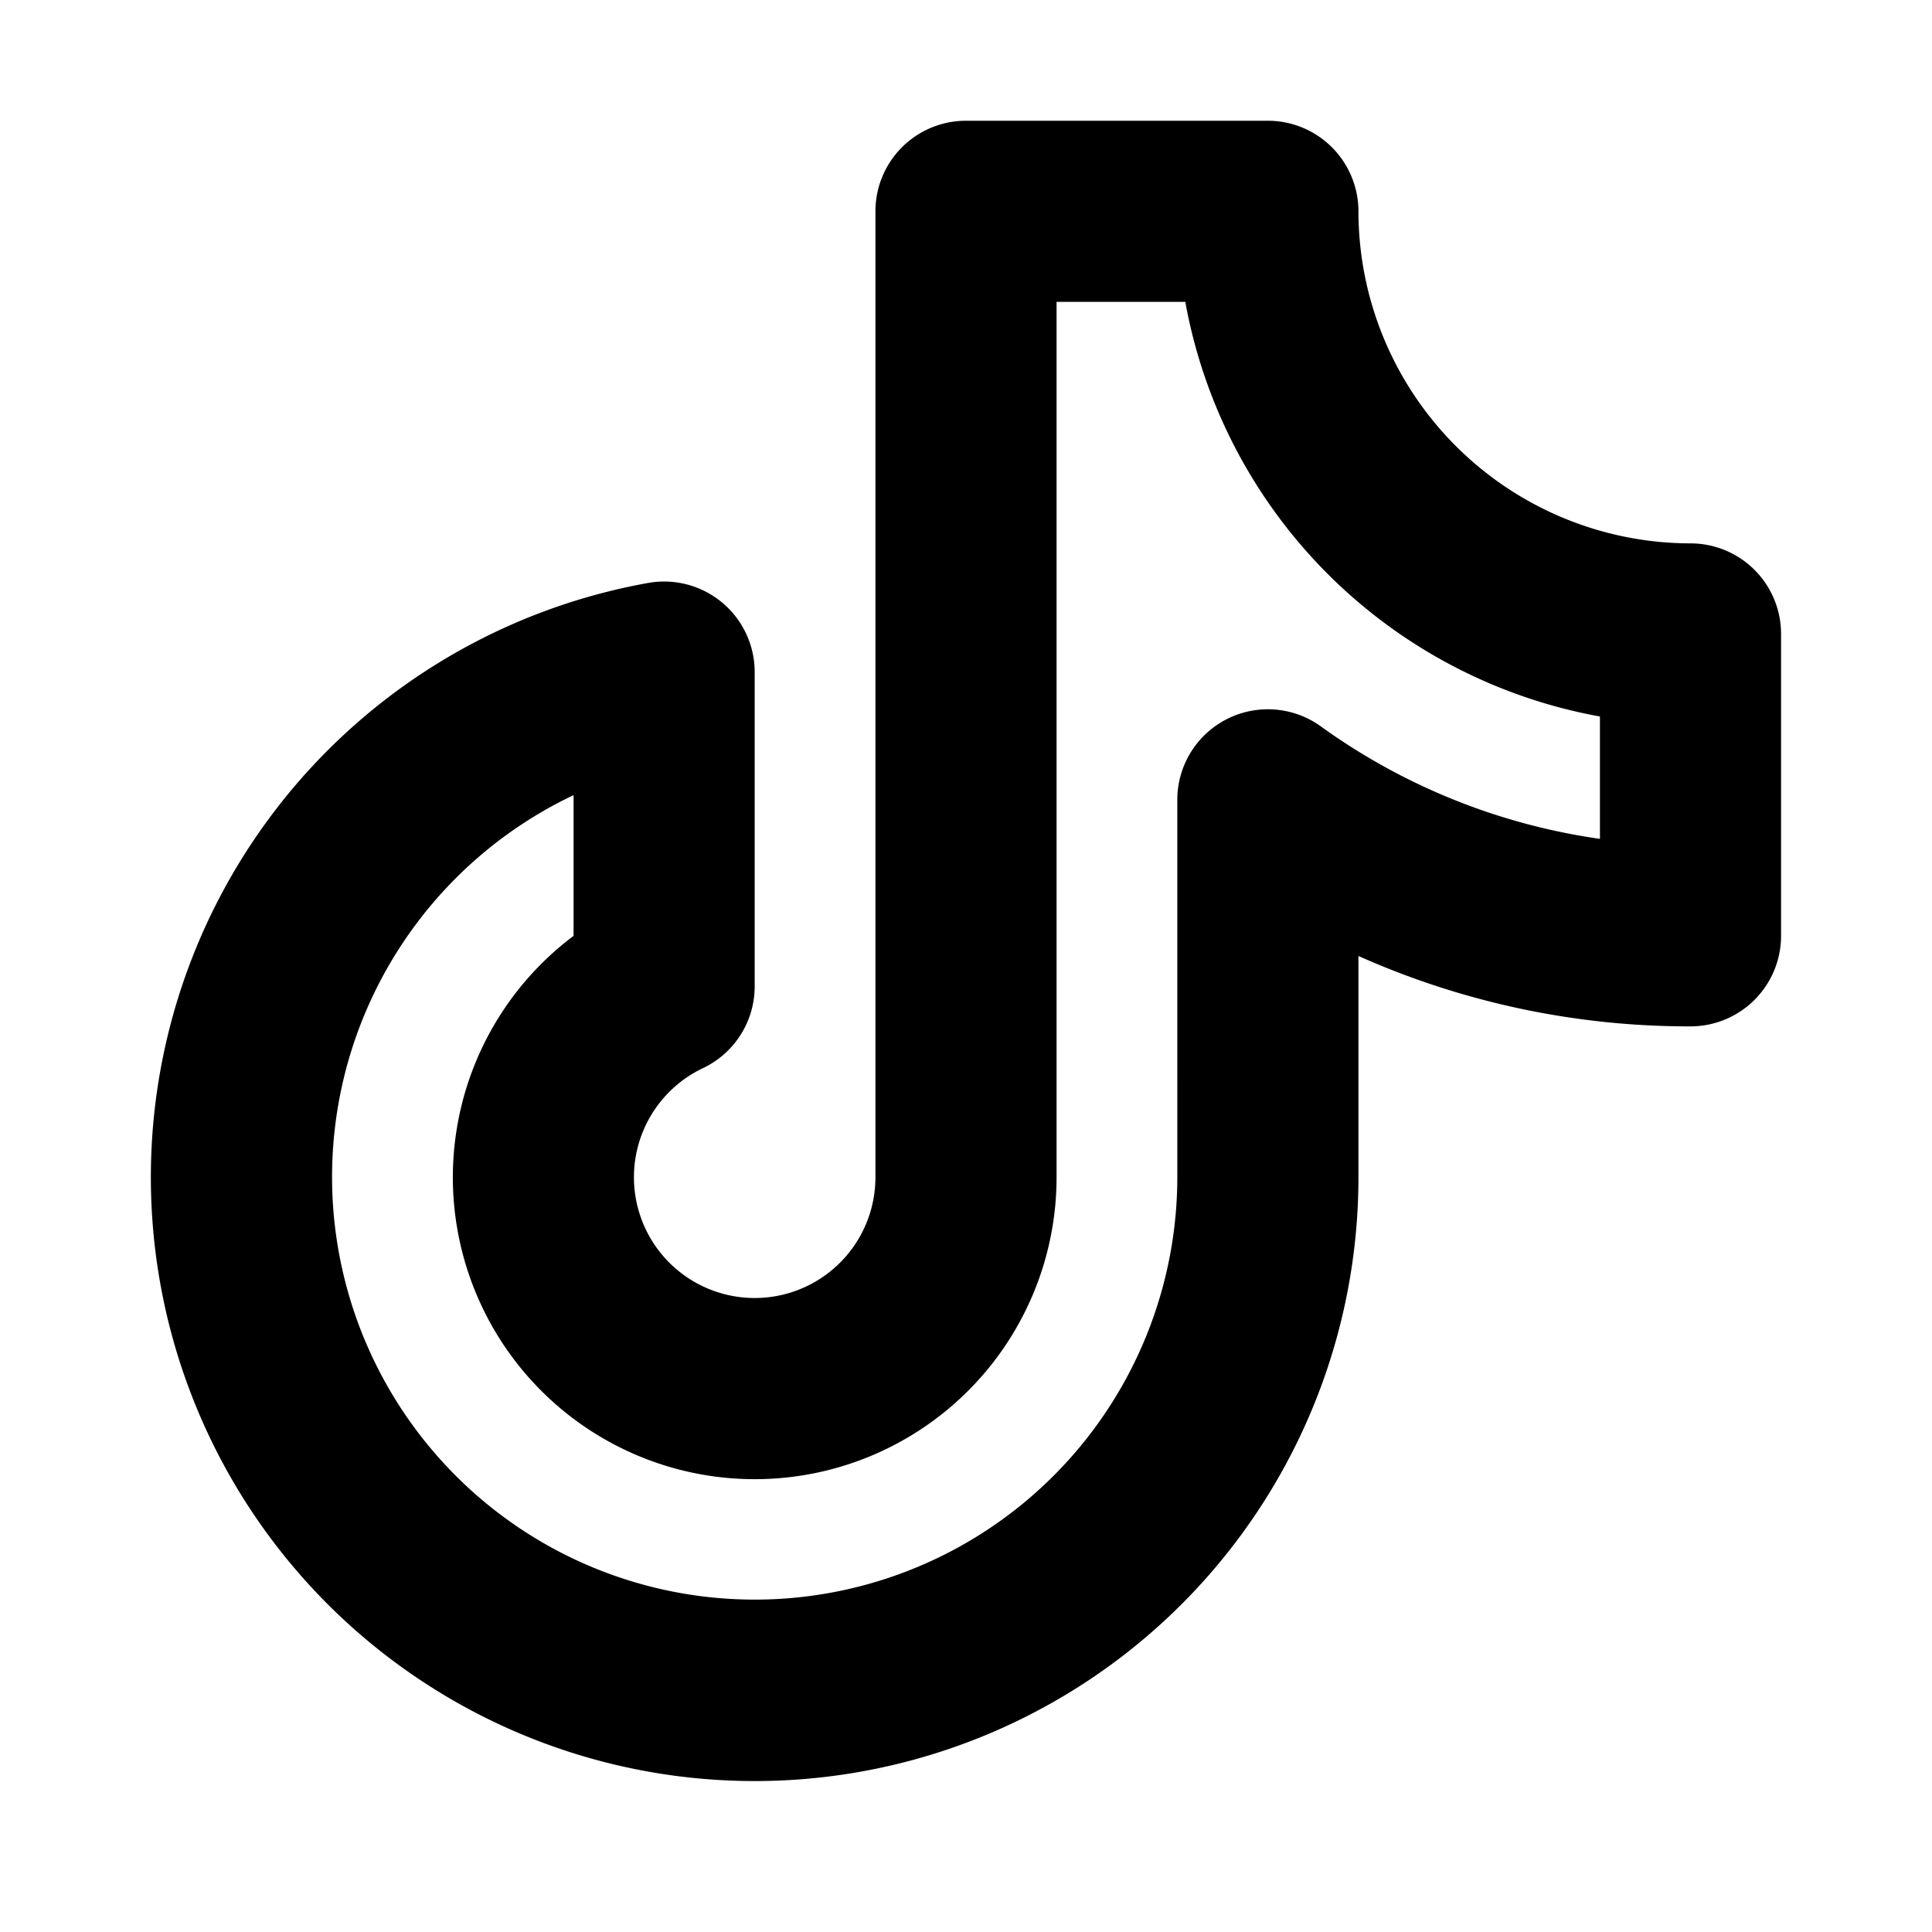
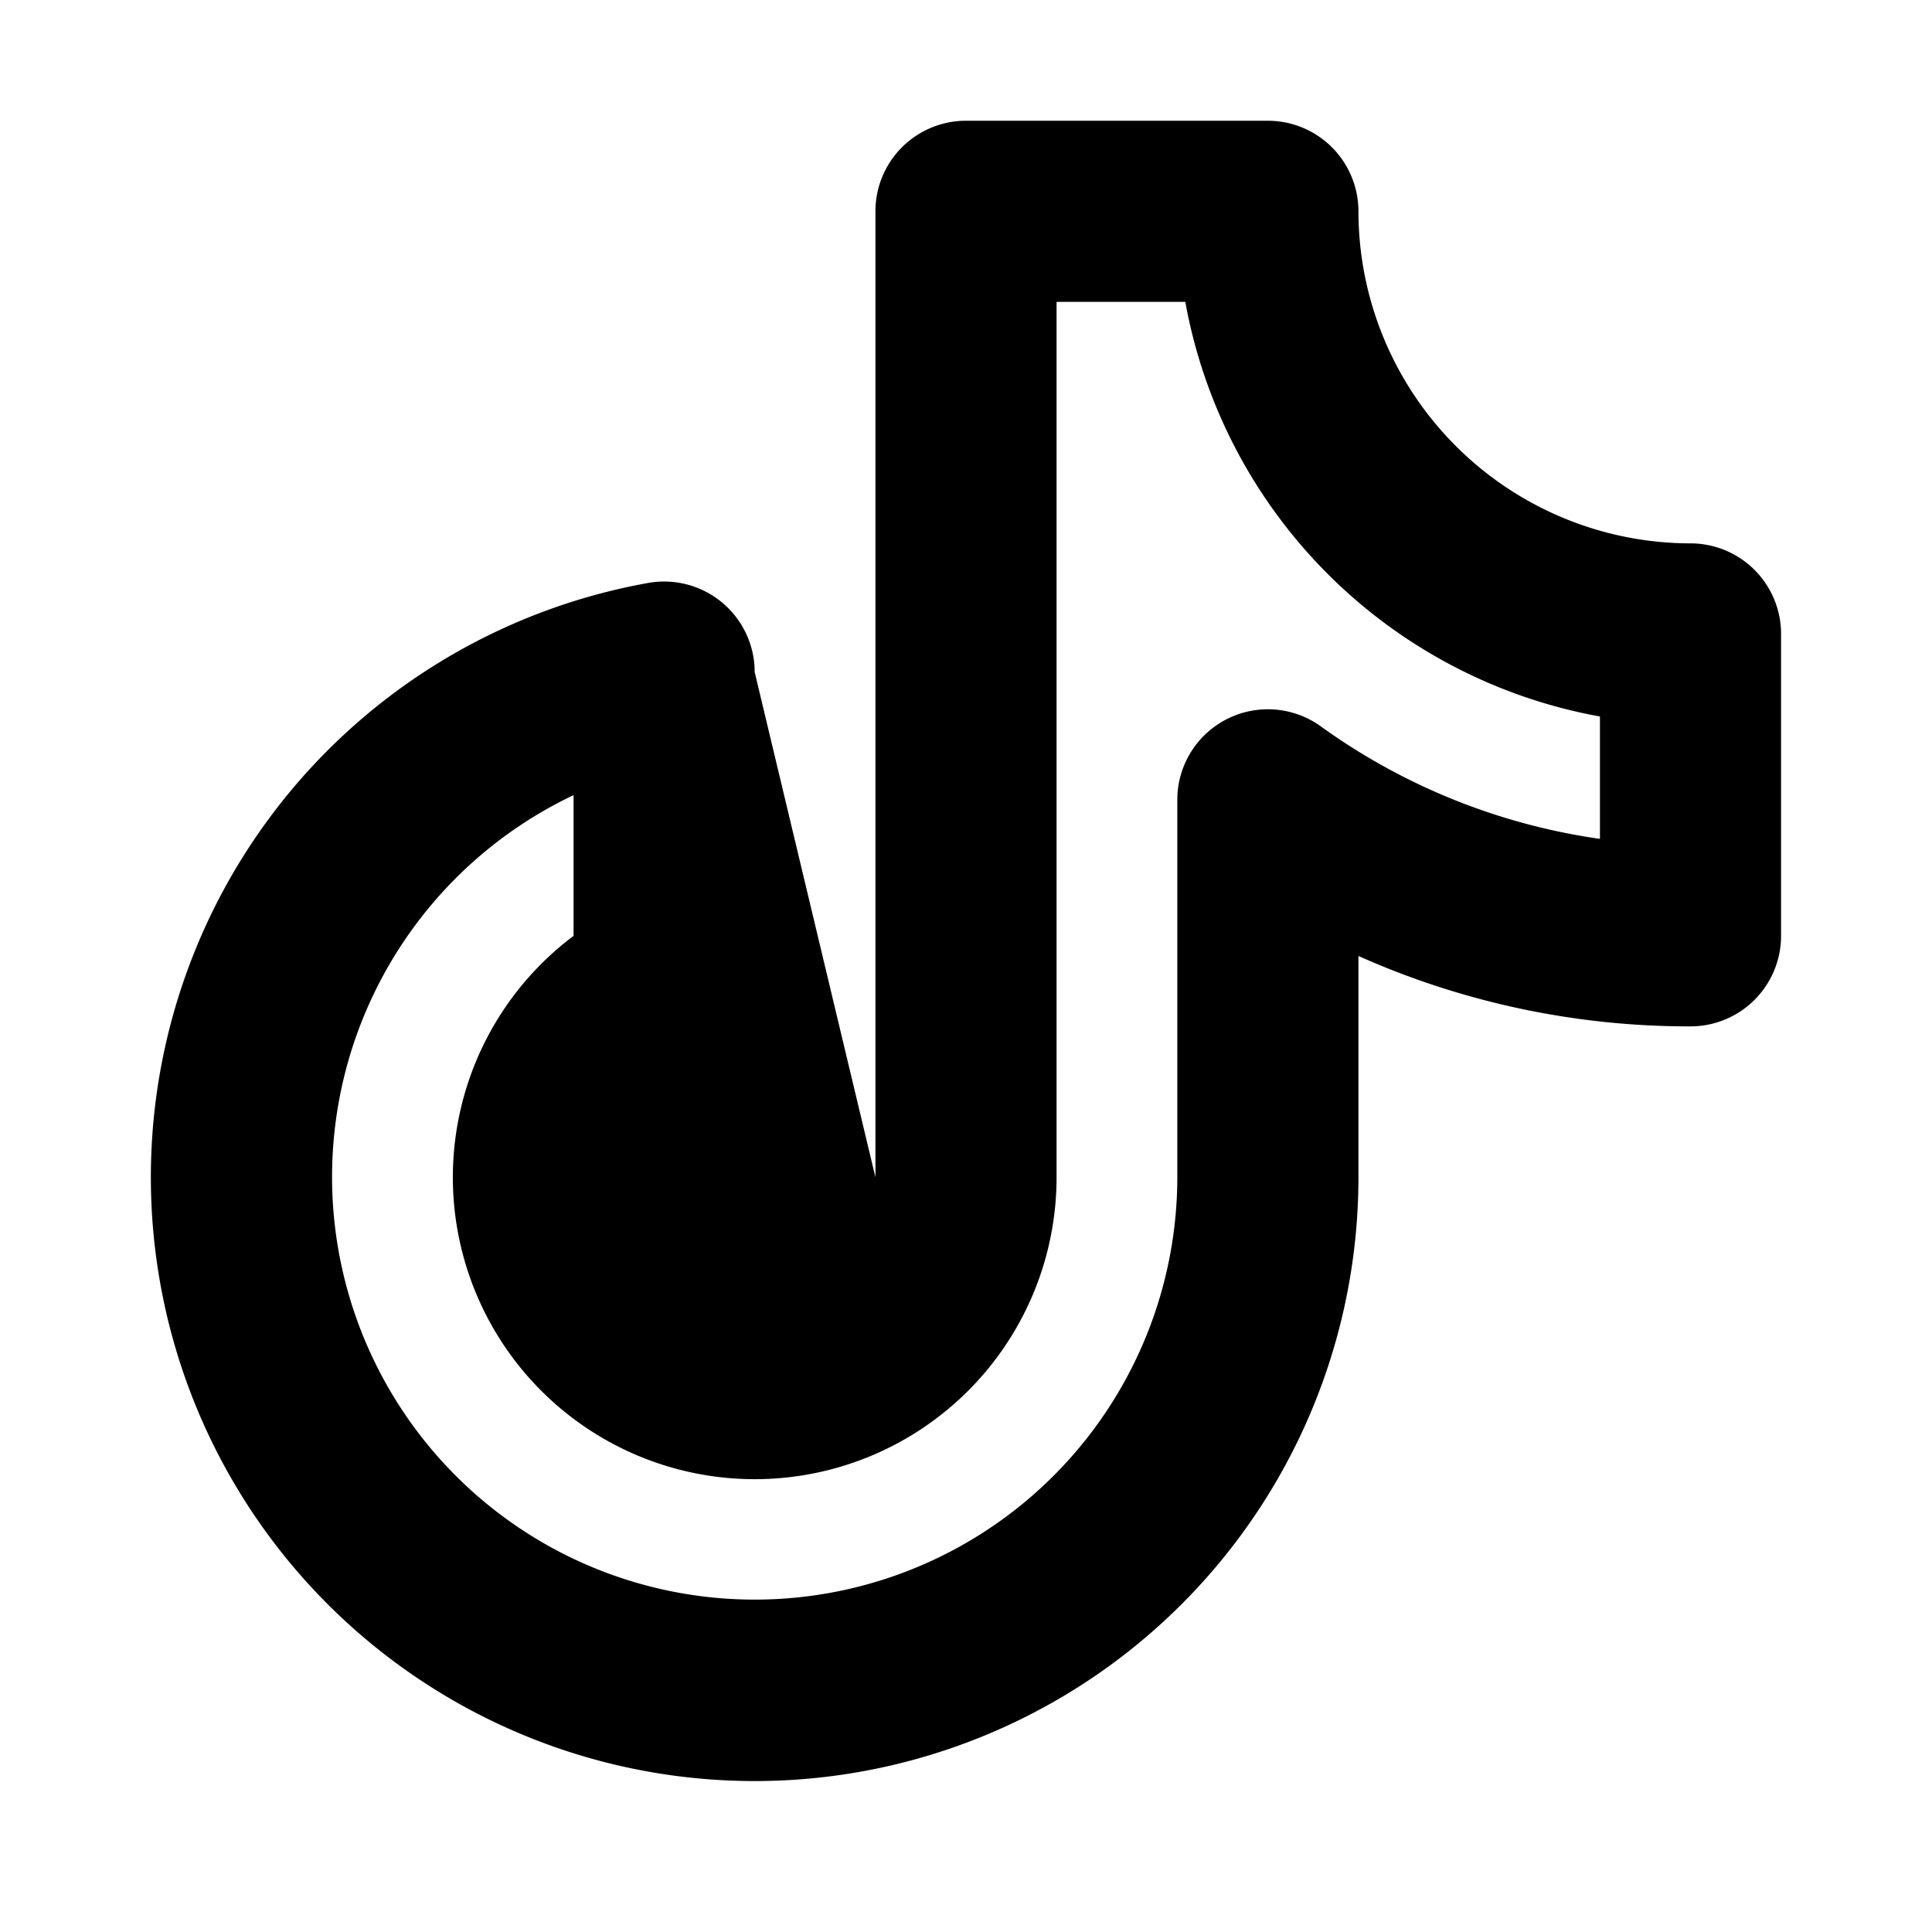
<svg xmlns="http://www.w3.org/2000/svg" fill="#000000" width="800px" height="800px" viewBox="0 0 256 256" id="Flat">
-   <path d="M224,72a44.05,44.05,0,0,1-44-44,12,12,0,0,0-12-12H128a12,12,0,0,0-12,12V156a16,16,0,1,1-22.851-14.466,12,12,0,0,0,6.851-10.839L100,89.056a12,12,0,0,0-14.104-11.814A80.005,80.005,0,1,0,180,156l-0-29.328A107.476,107.476,0,0,0,224,136a12,12,0,0,0,12-12V84A12,12,0,0,0,224,72Zm-12,39.154a83.228,83.228,0,0,1-36.993-14.912,12,12,0,0,0-19.008,9.741L156,156a56,56,0,1,1-80-50.64l-0,18.648A39.997,39.997,0,1,0,140,156V40h17.06A68.191,68.191,0,0,0,212,94.94Z" />
+   <path d="M224,72a44.05,44.05,0,0,1-44-44,12,12,0,0,0-12-12H128a12,12,0,0,0-12,12V156L100,89.056a12,12,0,0,0-14.104-11.814A80.005,80.005,0,1,0,180,156l-0-29.328A107.476,107.476,0,0,0,224,136a12,12,0,0,0,12-12V84A12,12,0,0,0,224,72Zm-12,39.154a83.228,83.228,0,0,1-36.993-14.912,12,12,0,0,0-19.008,9.741L156,156a56,56,0,1,1-80-50.64l-0,18.648A39.997,39.997,0,1,0,140,156V40h17.06A68.191,68.191,0,0,0,212,94.94Z" />
</svg>